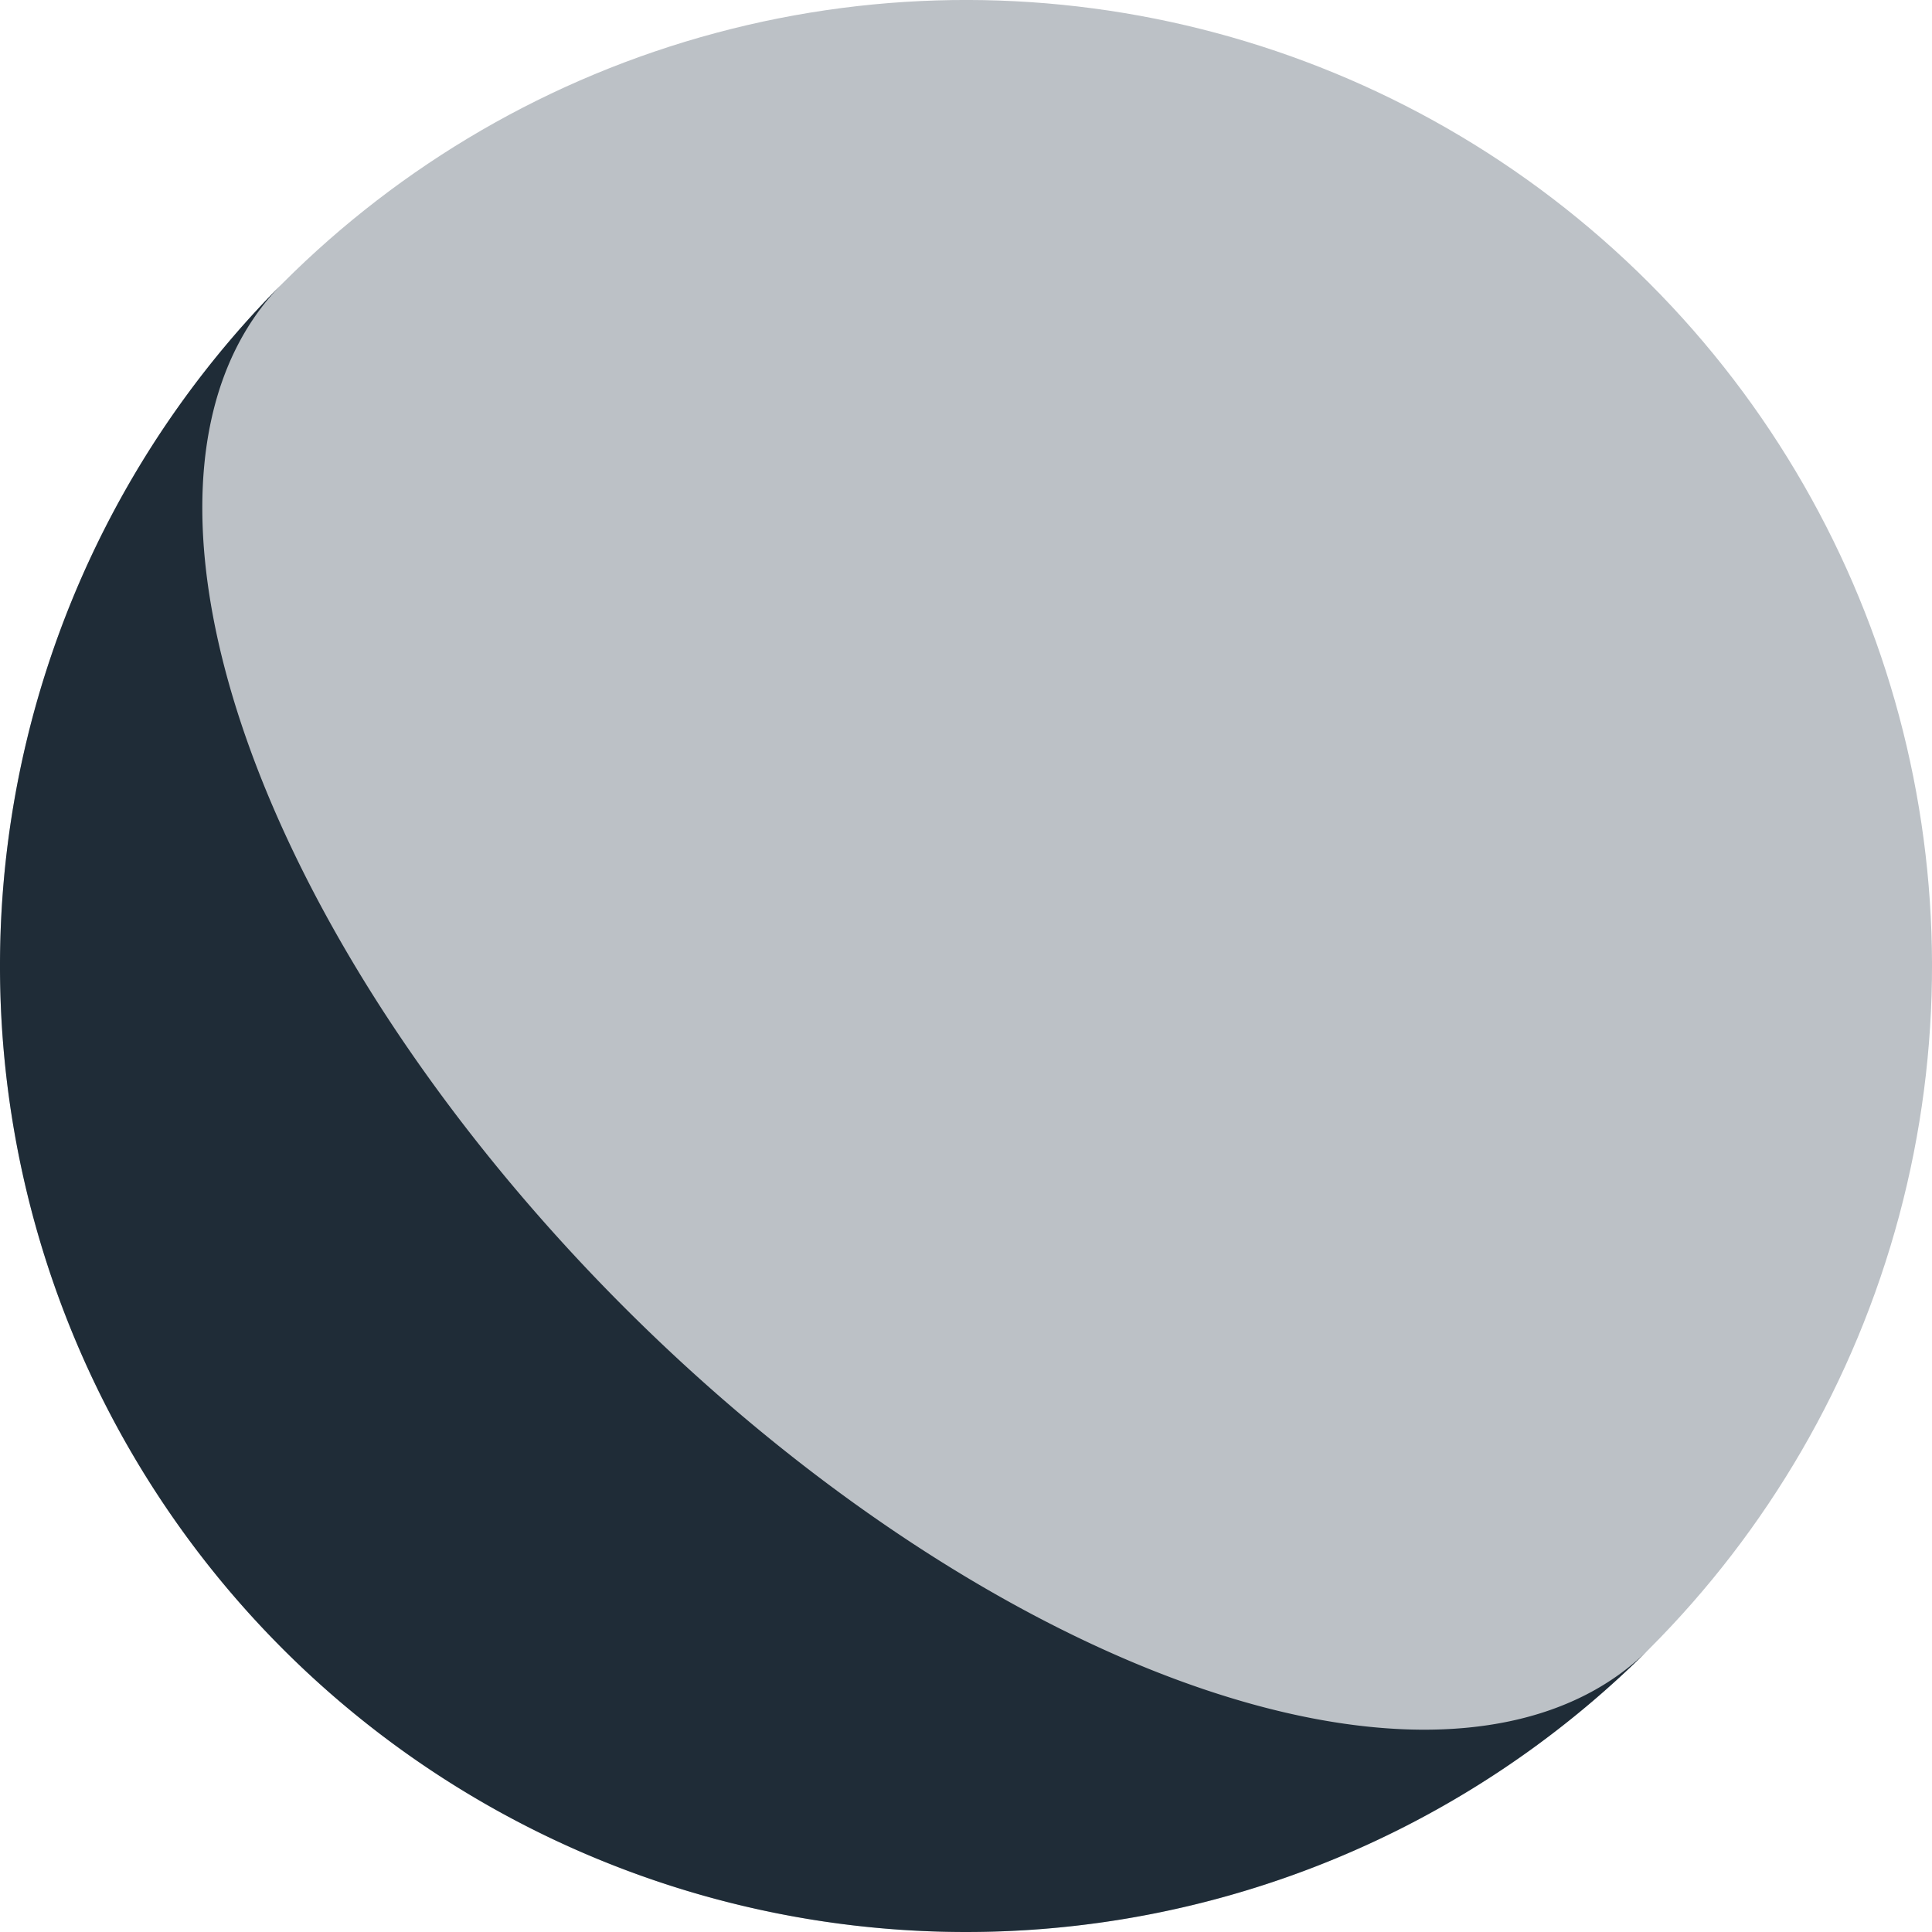
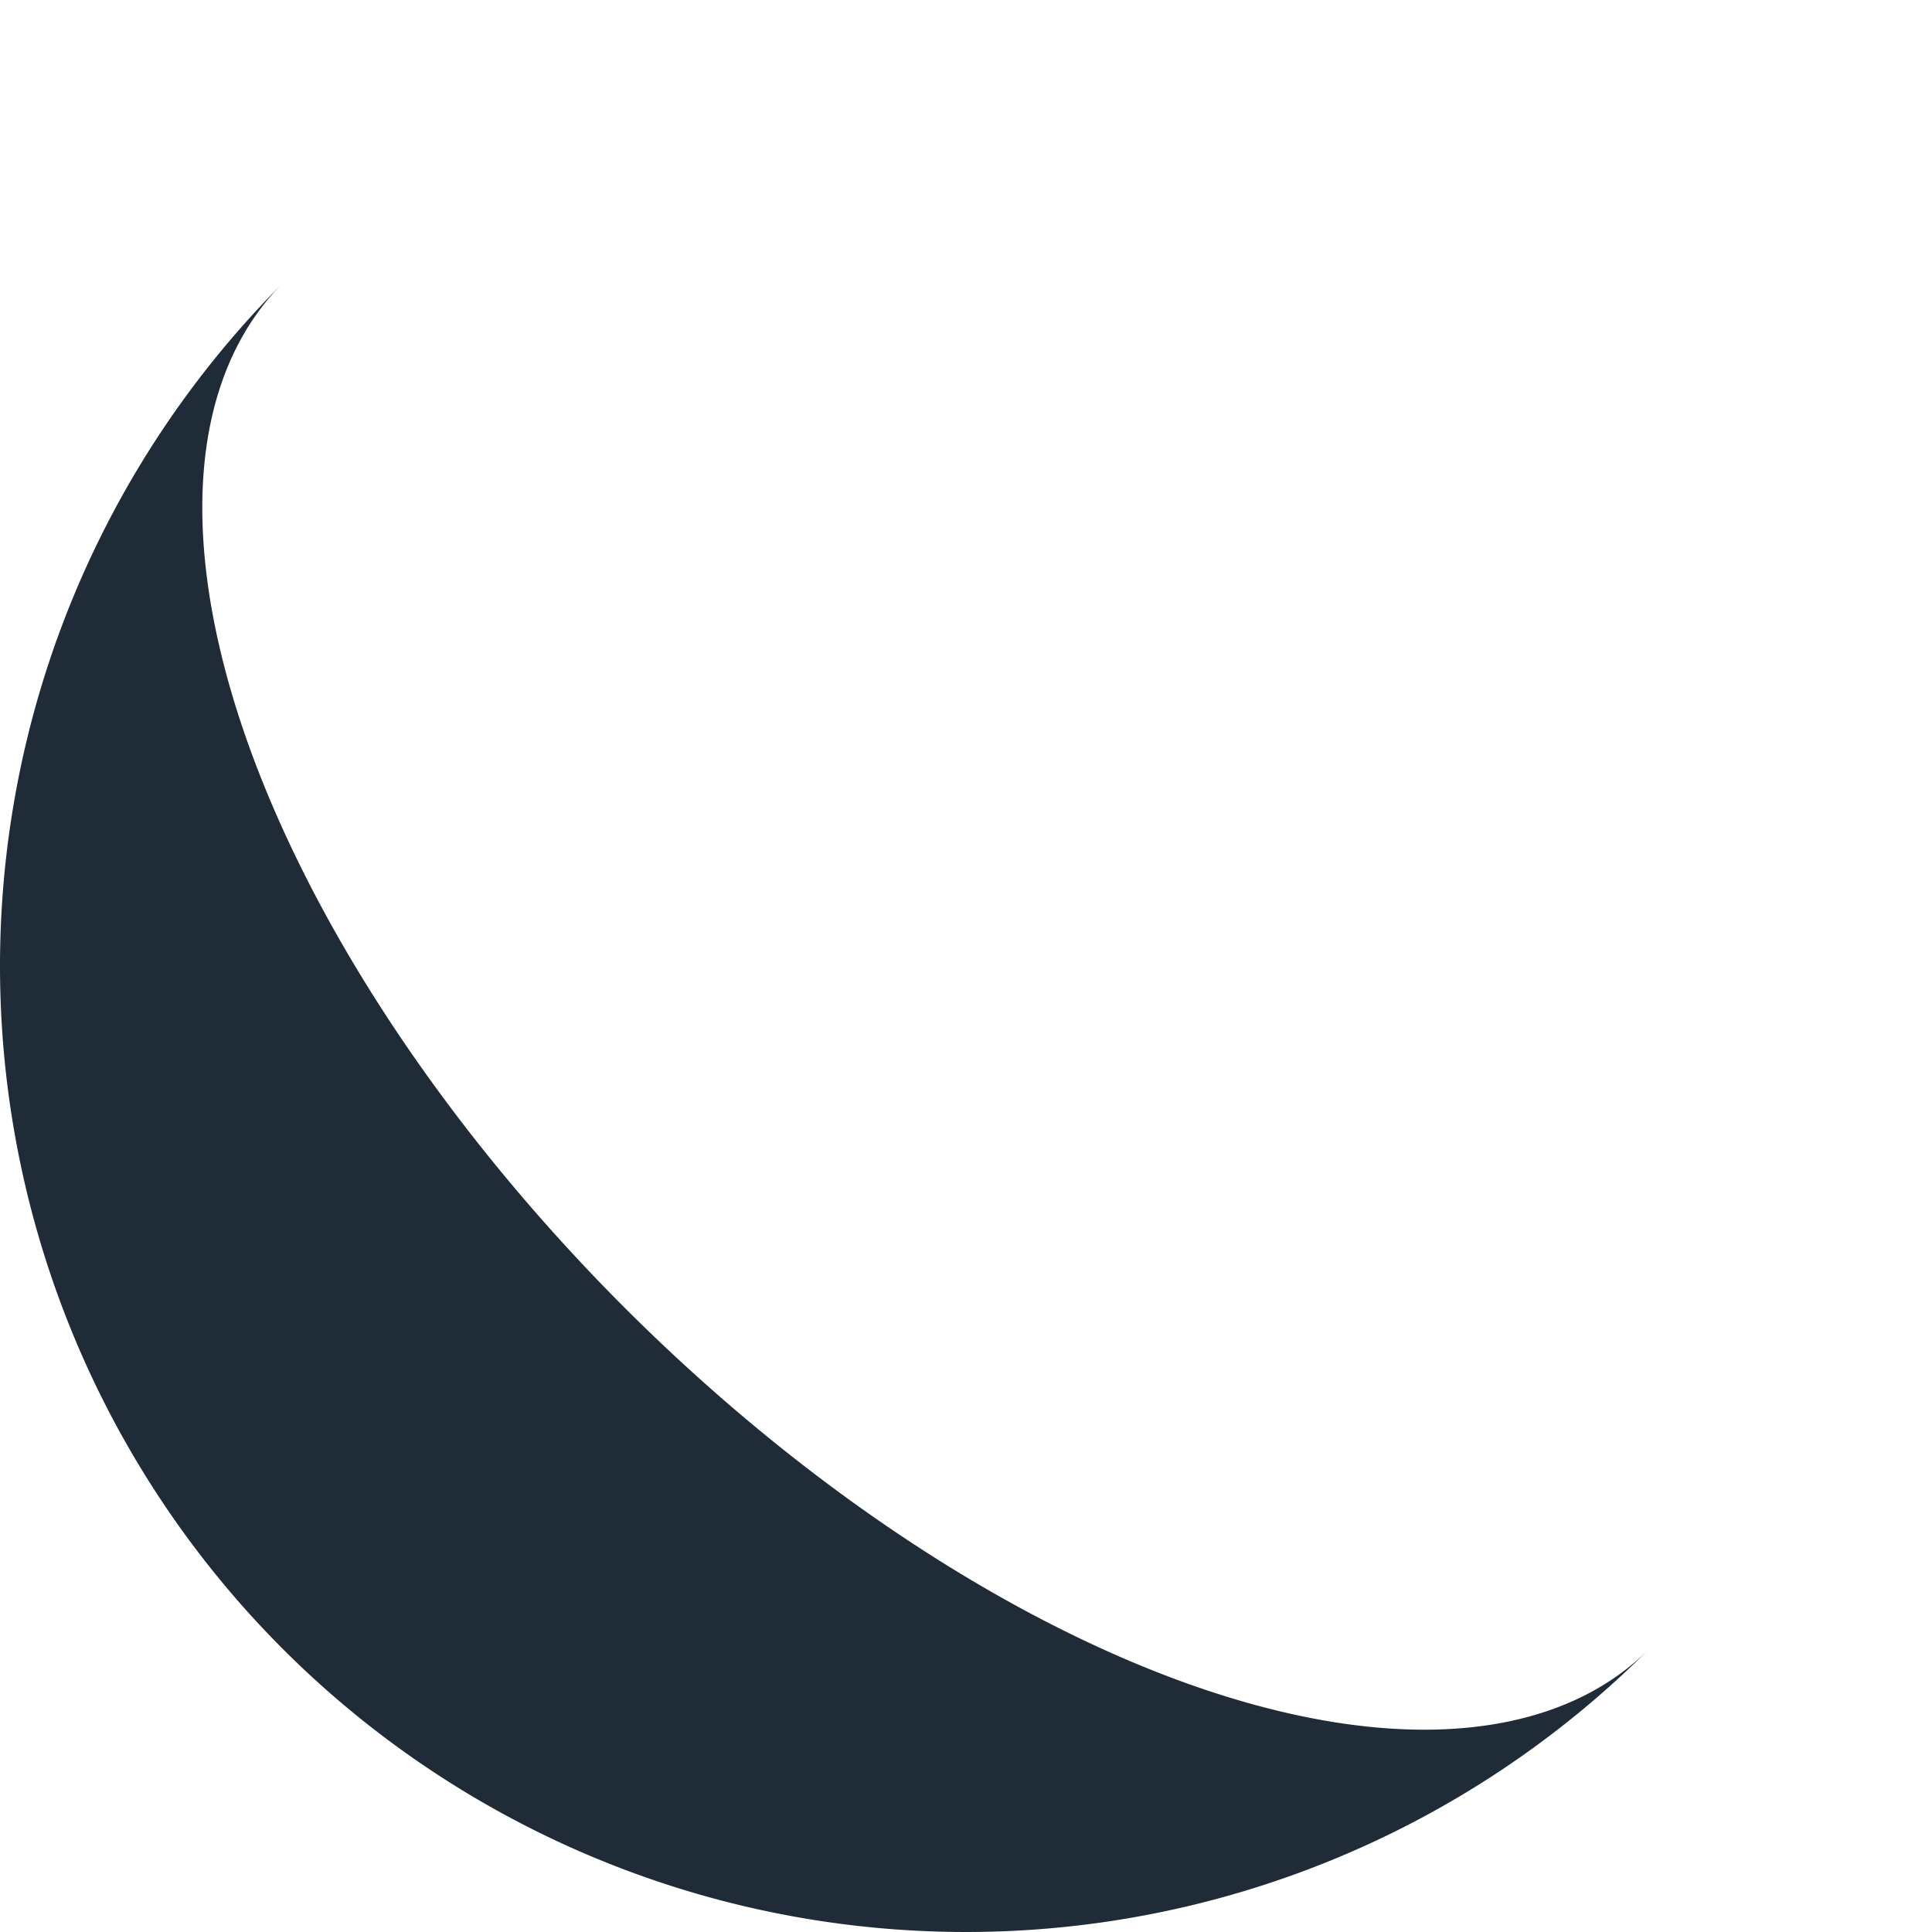
<svg xmlns="http://www.w3.org/2000/svg" viewBox="0 0 16 16" width="16" height="16">
-   <circle cx="8" cy="8" r="8" fill="#BCC1C6" transform="rotate(-45 8 8)" />
-   <path d="M 8 0 A 8 8 0 1 0 8 16 A 4 8 0 1 1 8 0 Z" fill="#1F2C37" transform="rotate(-45 8 8)" />
+   <path d="M 8 0 A 8 8 0 1 0 8 16 A 4 8 0 1 1 8 0 " fill="#1F2C37" transform="rotate(-45 8 8)" />
</svg>